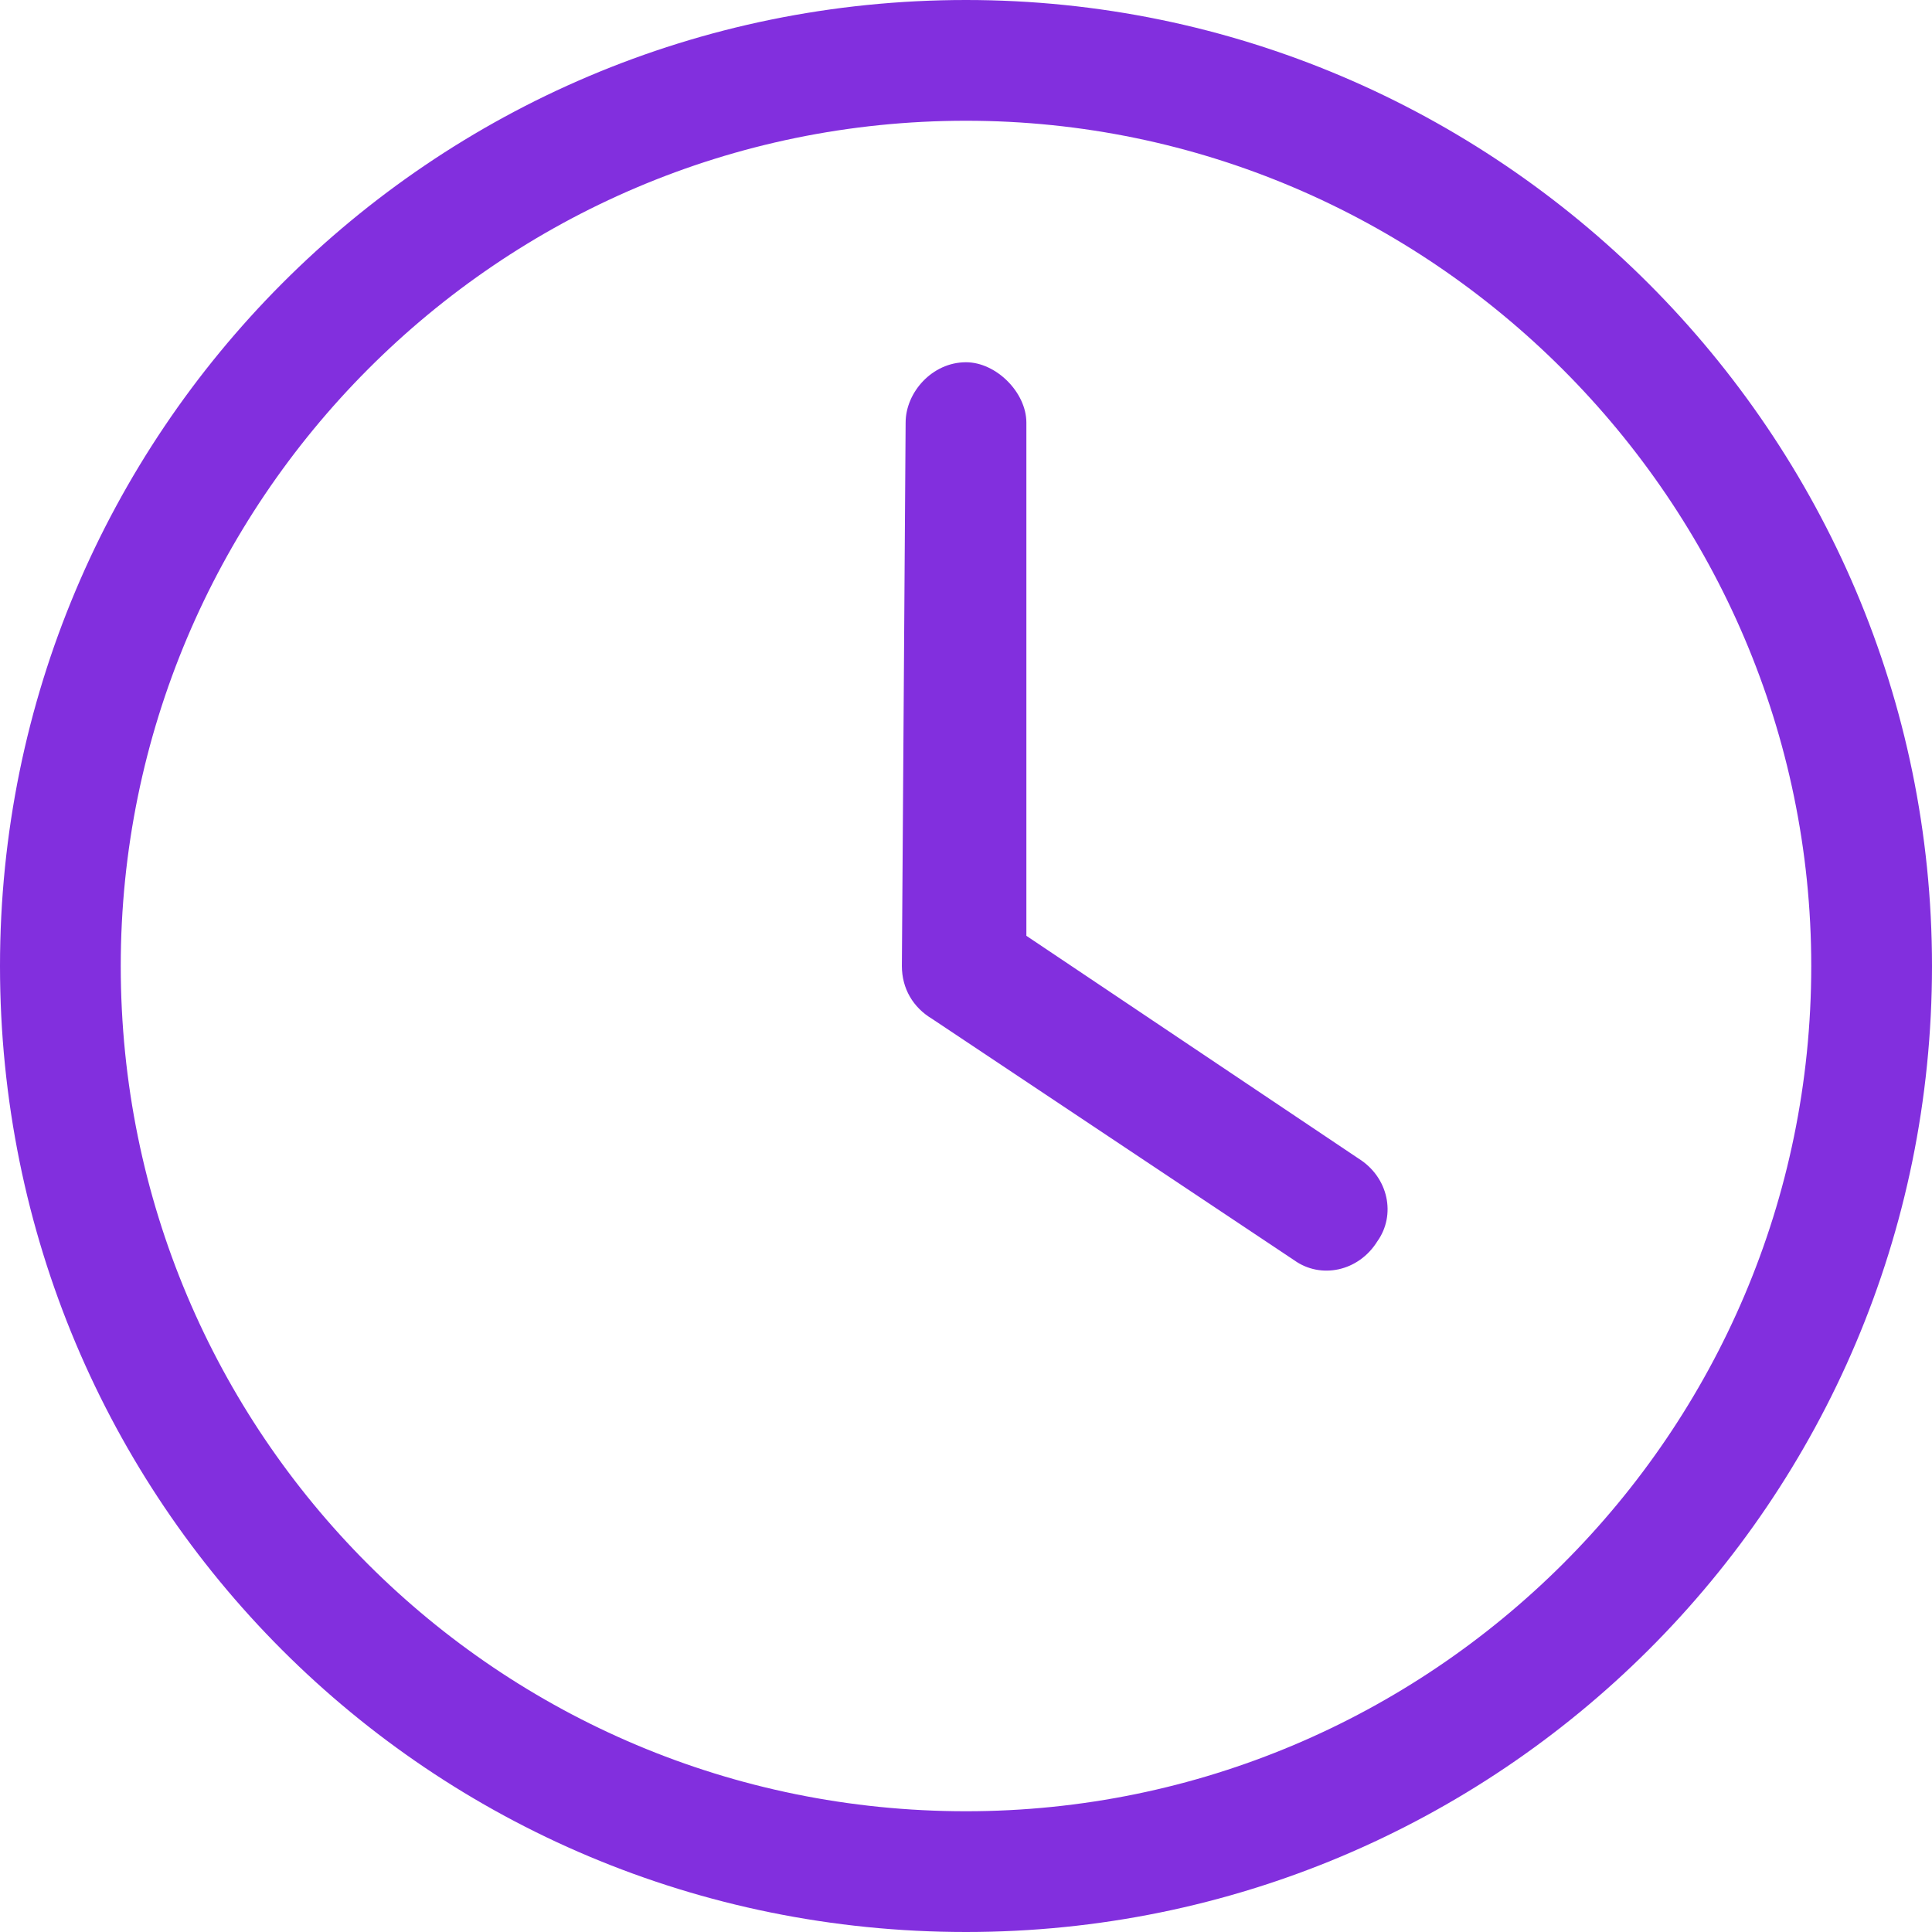
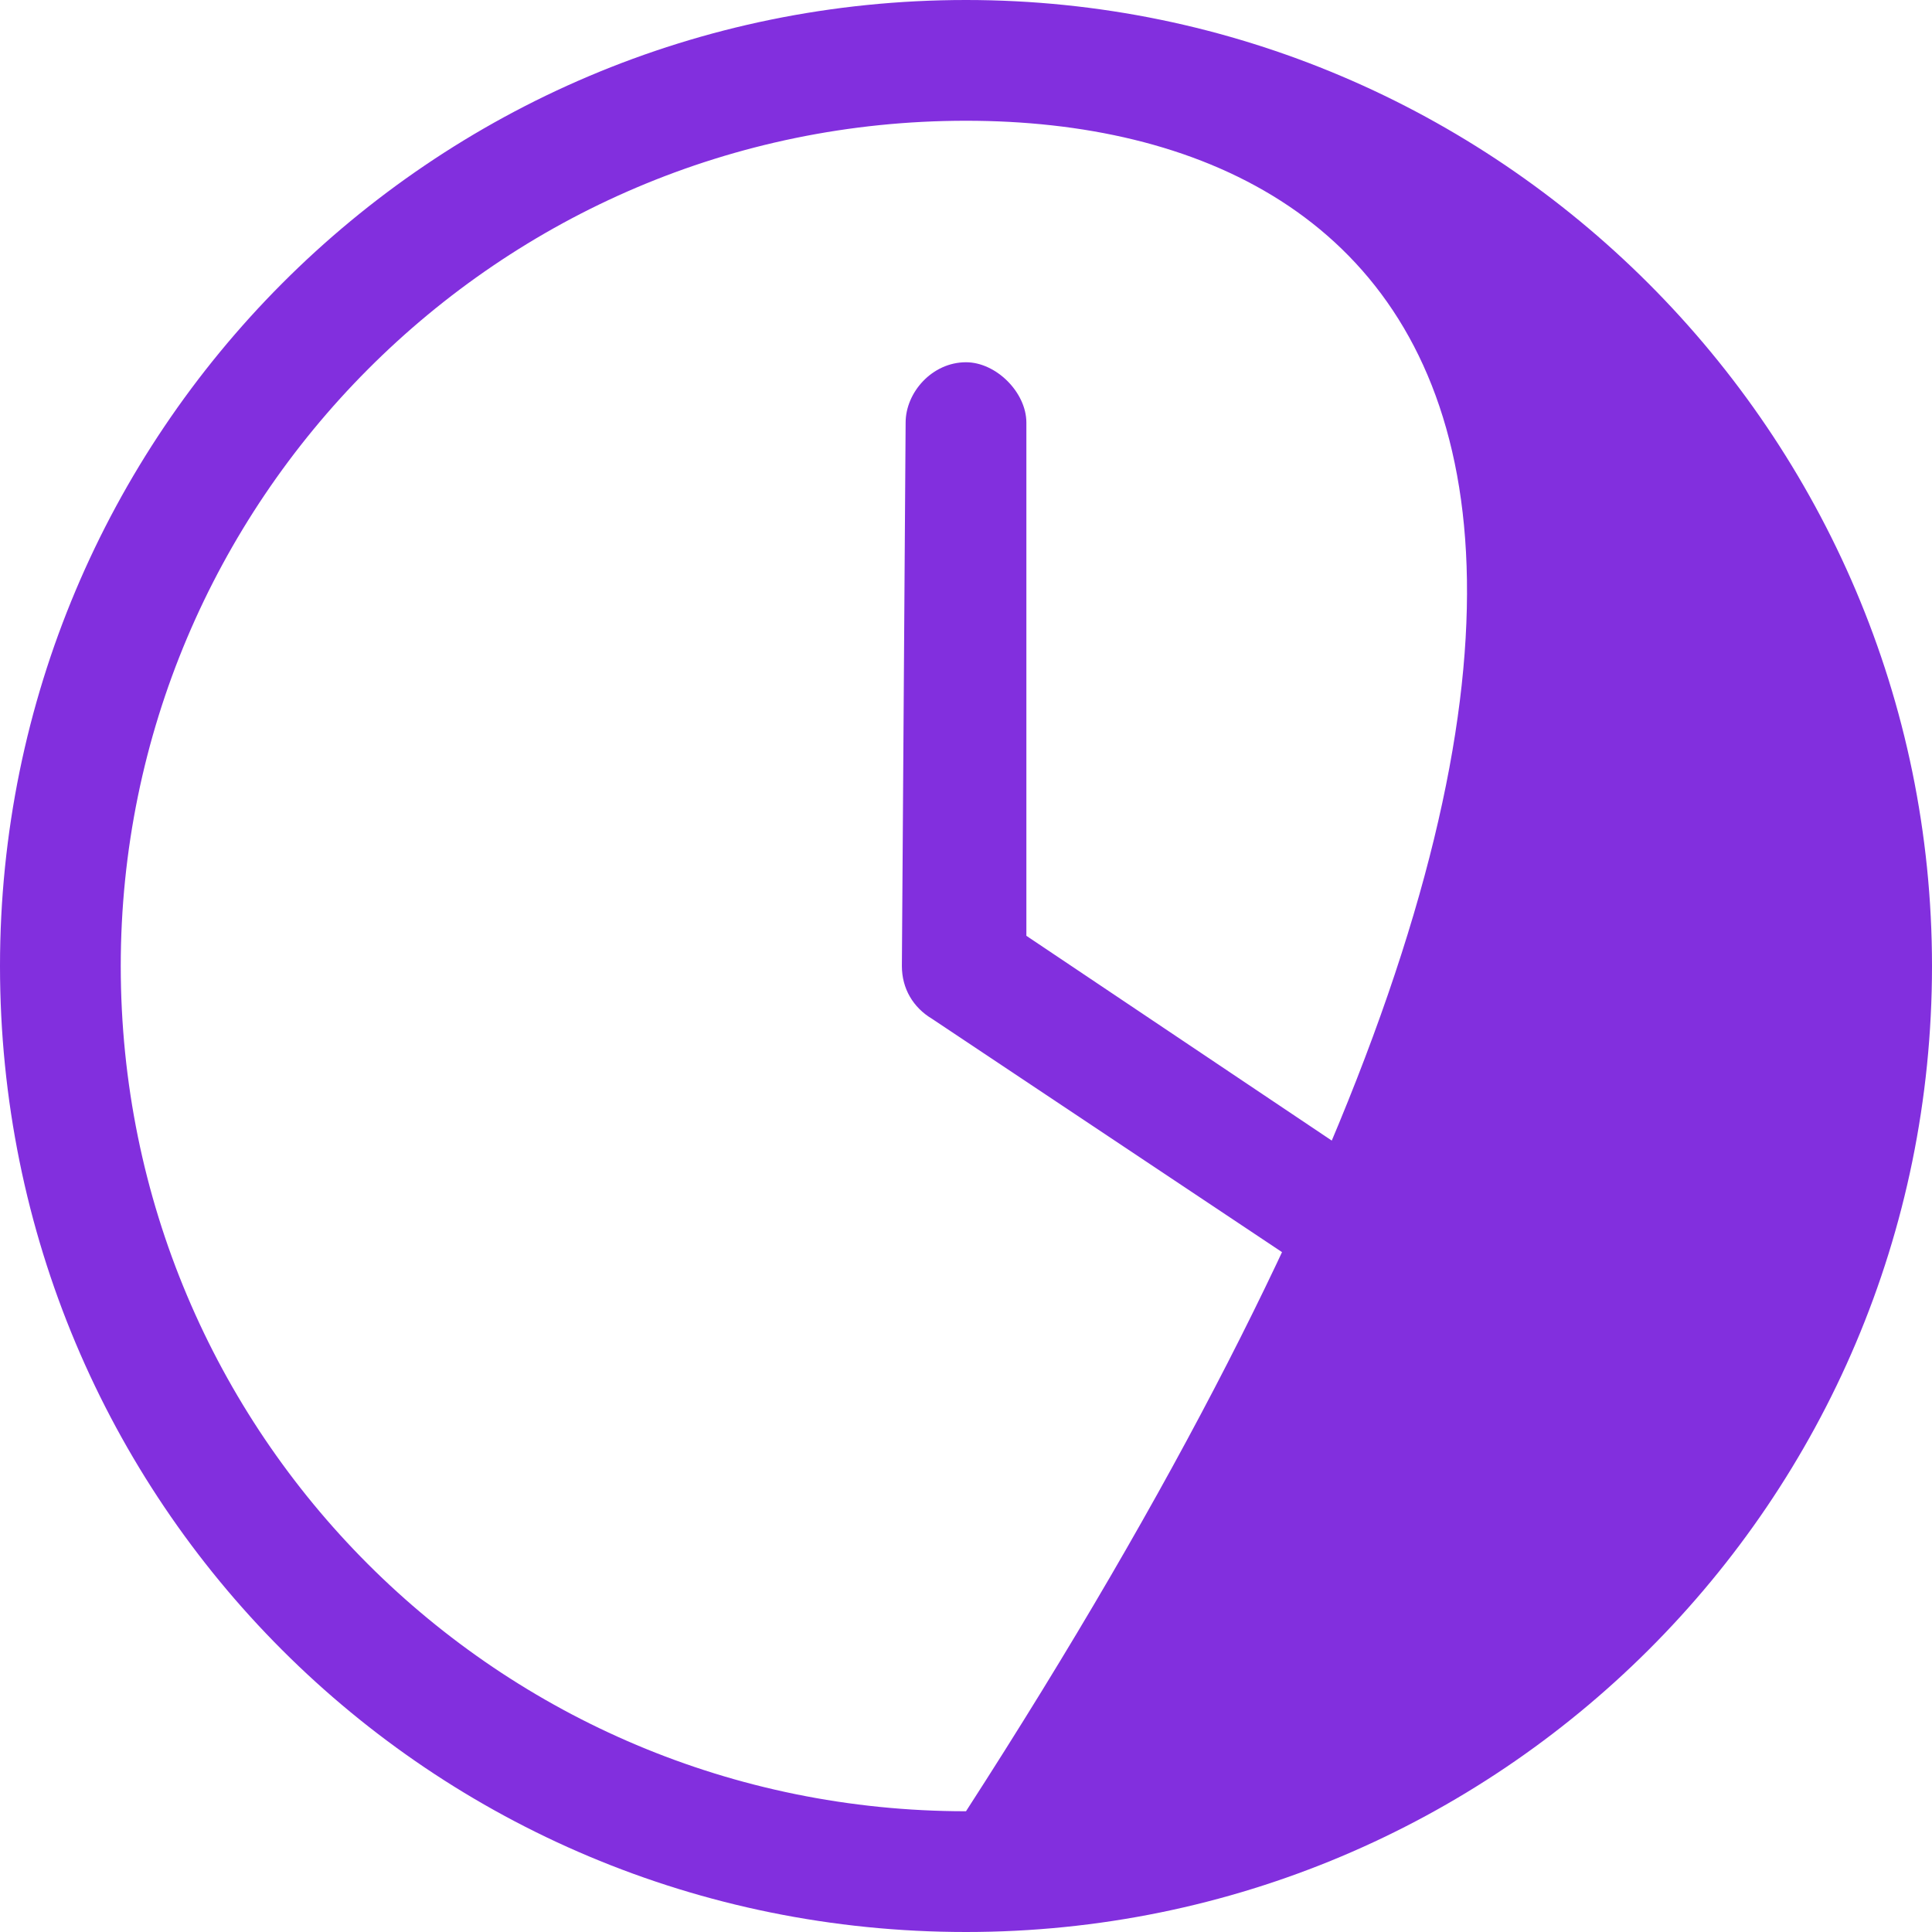
<svg xmlns="http://www.w3.org/2000/svg" width="32" height="32" viewBox="0 0 32 32" fill="none">
-   <path d="M15 7C15 6.5 15.438 6 16 6C16.5 6 17 6.5 17 7V15.5L22.5 19.188C23 19.5 23.125 20.125 22.812 20.562C22.5 21.062 21.875 21.188 21.438 20.875L15.438 16.875C15.125 16.688 14.938 16.375 14.938 16L15 7ZM16 0C24.812 0 32 7.188 32 16C32 24.875 24.812 32 16 32C7.125 32 0 24.875 0 16C0 7.188 7.125 0 16 0ZM2 16C2 23.75 8.25 30 16 30C23.688 30 30 23.75 30 16C30 8.312 23.688 2 16 2C8.25 2 2 8.312 2 16Z" fill="#822FDE" />
+   <path d="M15 7C15 6.5 15.438 6 16 6C16.5 6 17 6.5 17 7V15.5L22.5 19.188C23 19.5 23.125 20.125 22.812 20.562C22.5 21.062 21.875 21.188 21.438 20.875L15.438 16.875C15.125 16.688 14.938 16.375 14.938 16L15 7ZM16 0C24.812 0 32 7.188 32 16C32 24.875 24.812 32 16 32C7.125 32 0 24.875 0 16C0 7.188 7.125 0 16 0ZM2 16C2 23.75 8.25 30 16 30C30 8.312 23.688 2 16 2C8.25 2 2 8.312 2 16Z" fill="#822FDE" />
</svg>